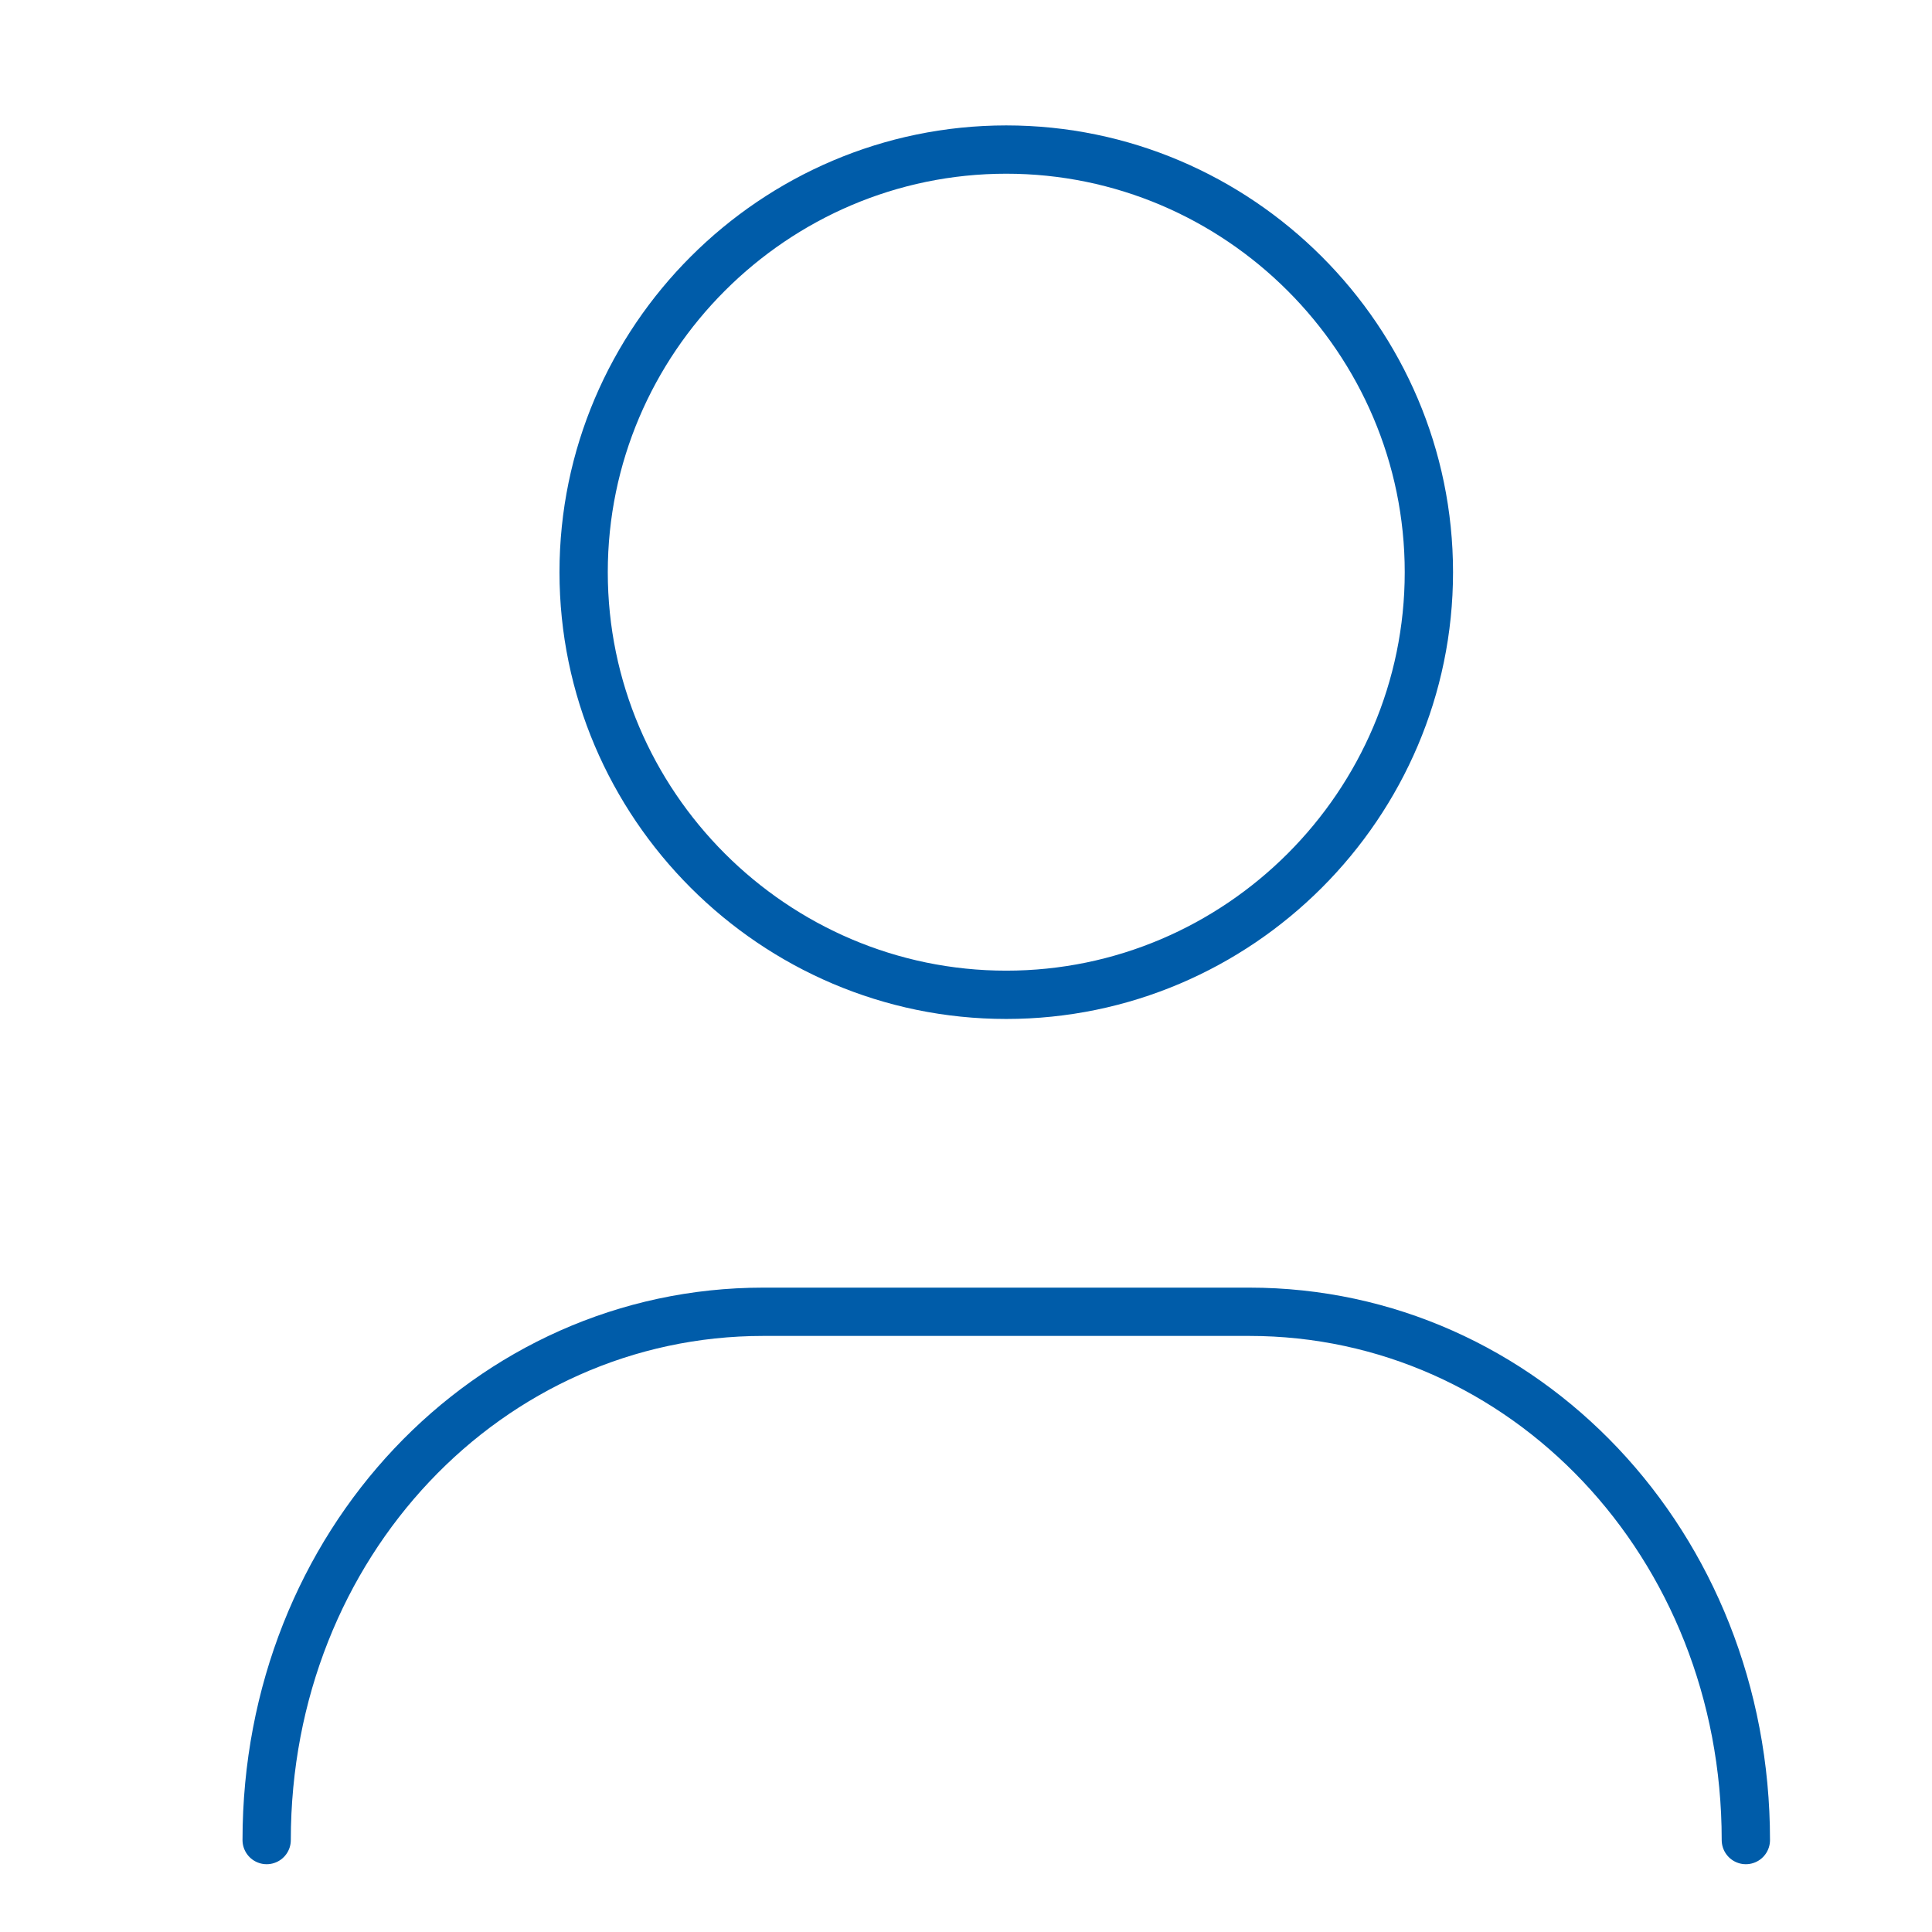
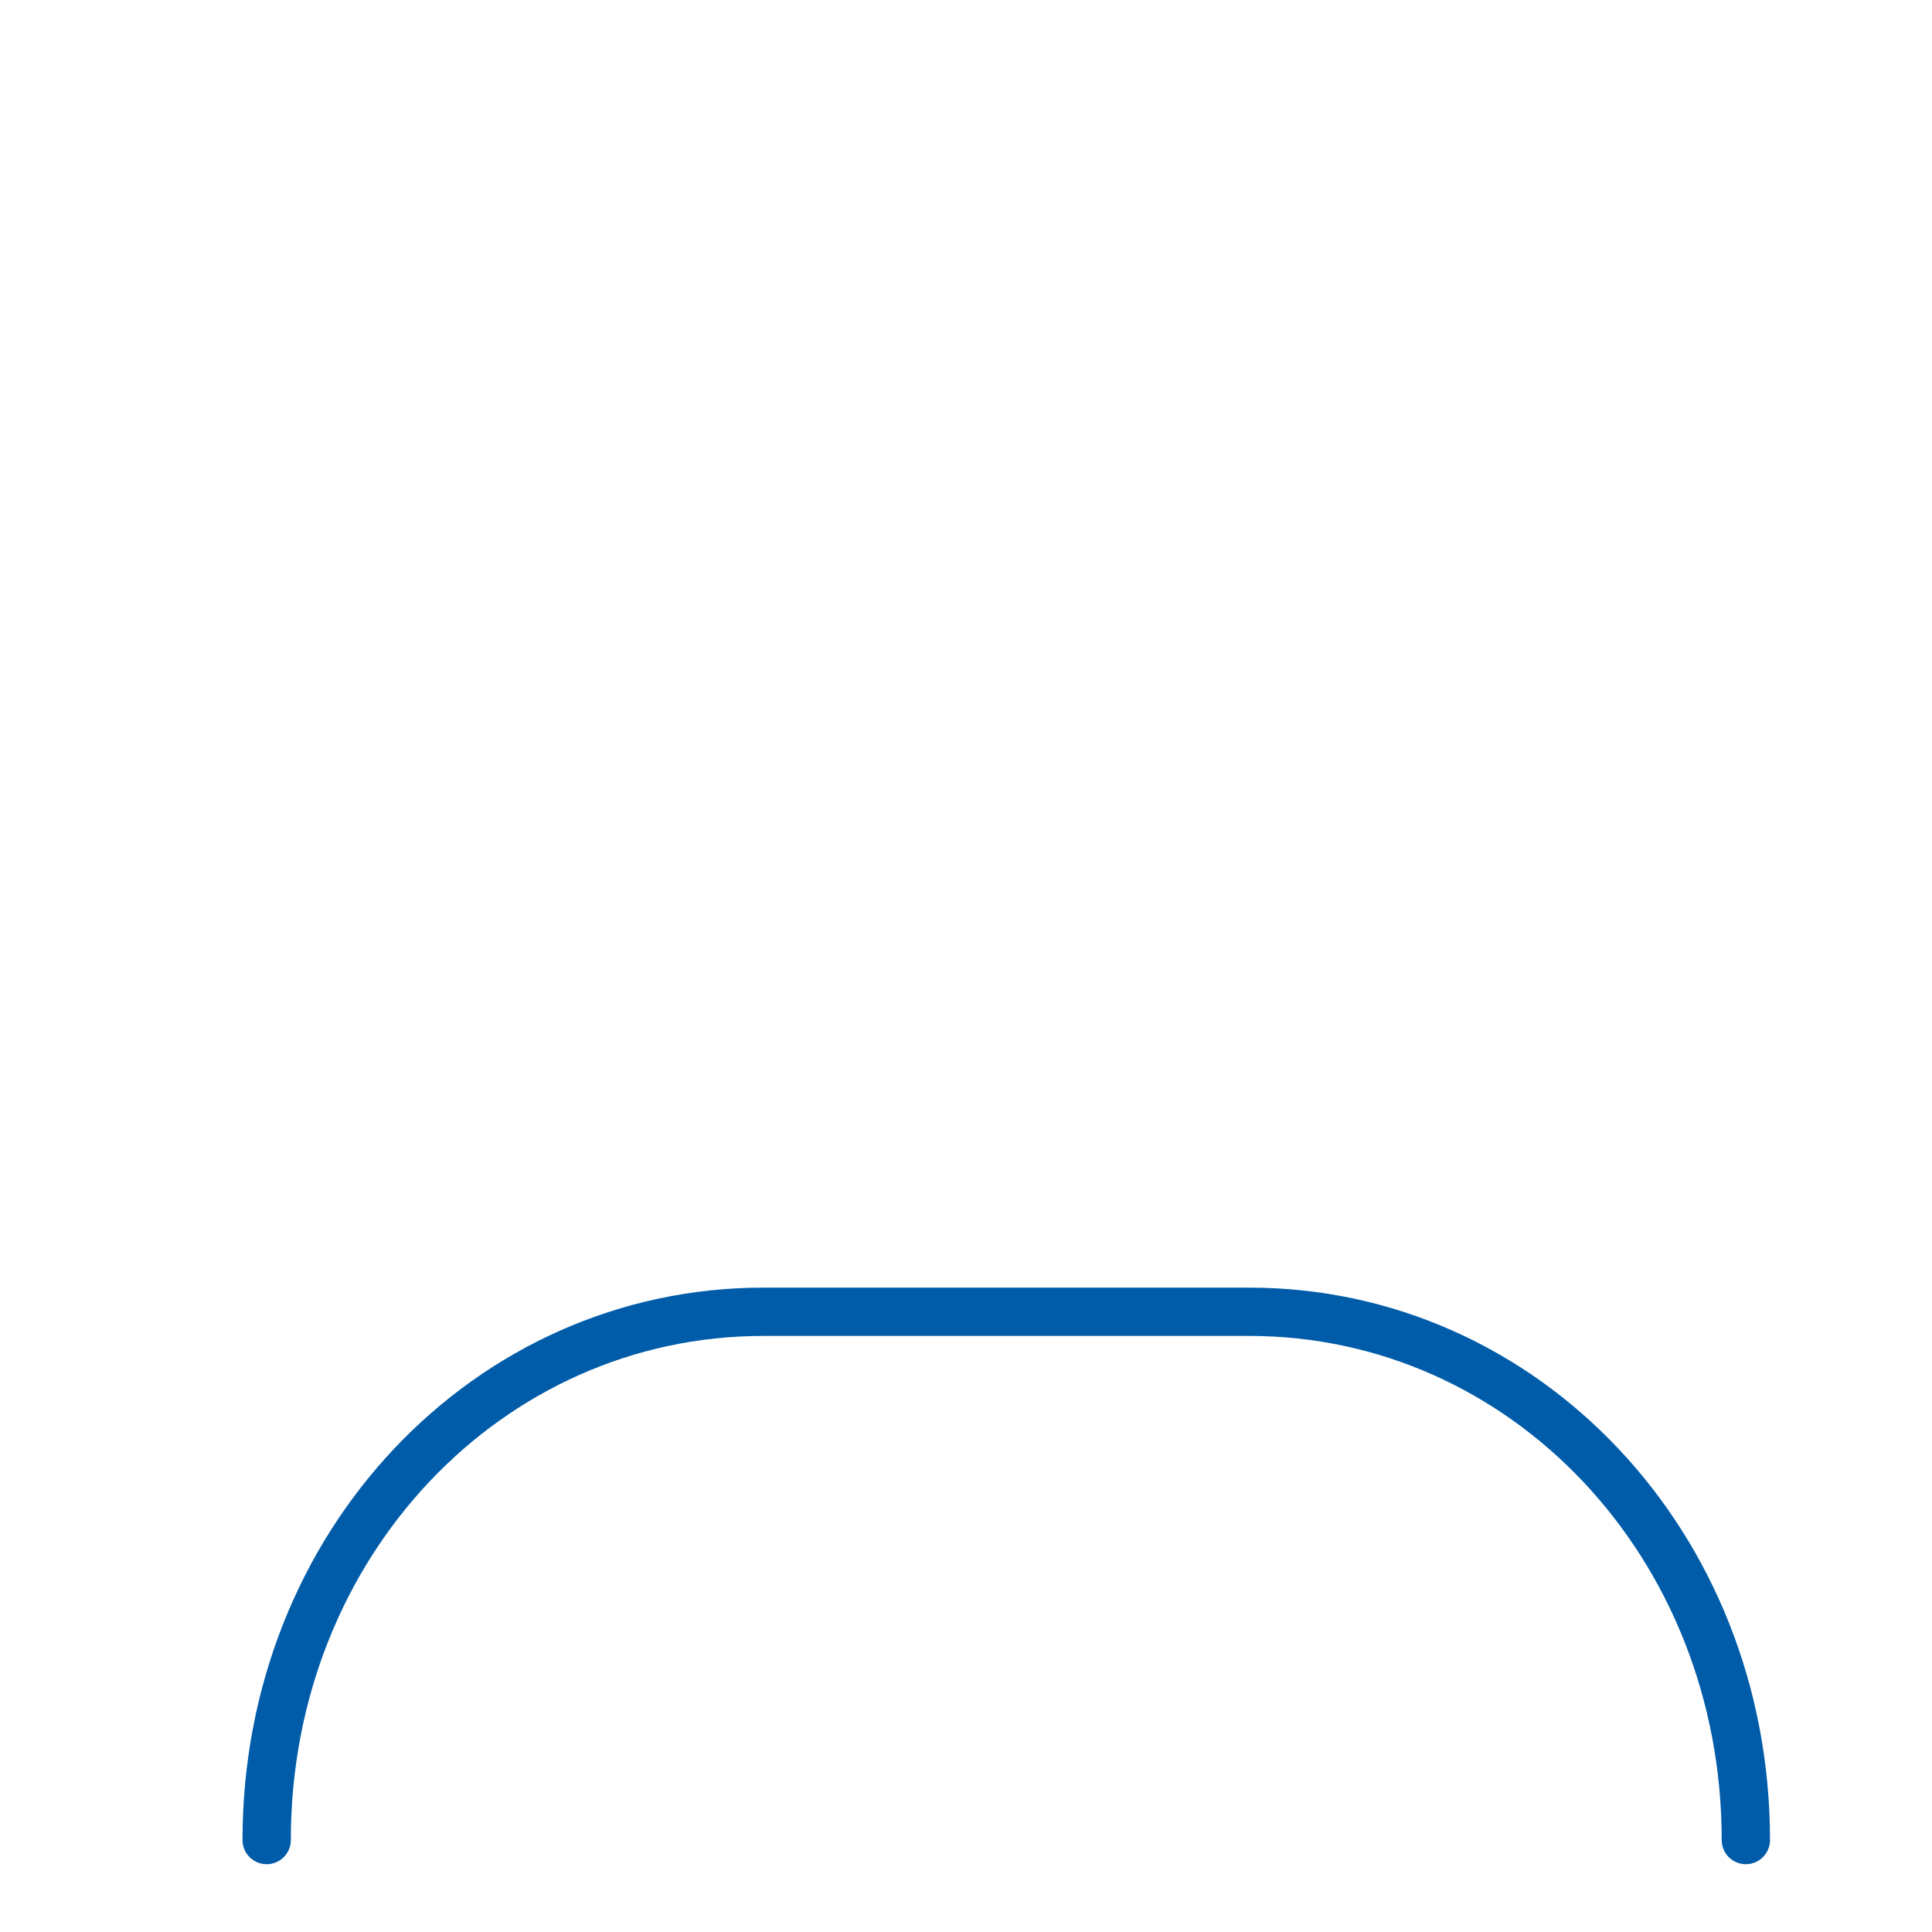
<svg xmlns="http://www.w3.org/2000/svg" width="80" height="80" viewBox="0 0 80 80" fill="none">
-   <path d="M59.167 23.693C59.167 33.318 51.292 41.193 41.667 41.193C32.042 41.193 24.167 33.318 24.167 23.693C24.167 14.068 32.042 6.193 41.667 6.193C51.292 6.193 59.167 14.068 59.167 23.693Z" stroke="#005CA9" stroke-width="2" stroke-linecap="round" stroke-linejoin="round" />
  <path d="M72.292 76.193C72.292 63.943 63.105 54.318 51.73 54.318H31.605C20.23 54.318 11.042 63.943 11.042 76.193" stroke="#005CA9" stroke-width="2" stroke-linecap="round" stroke-linejoin="round" />
</svg>